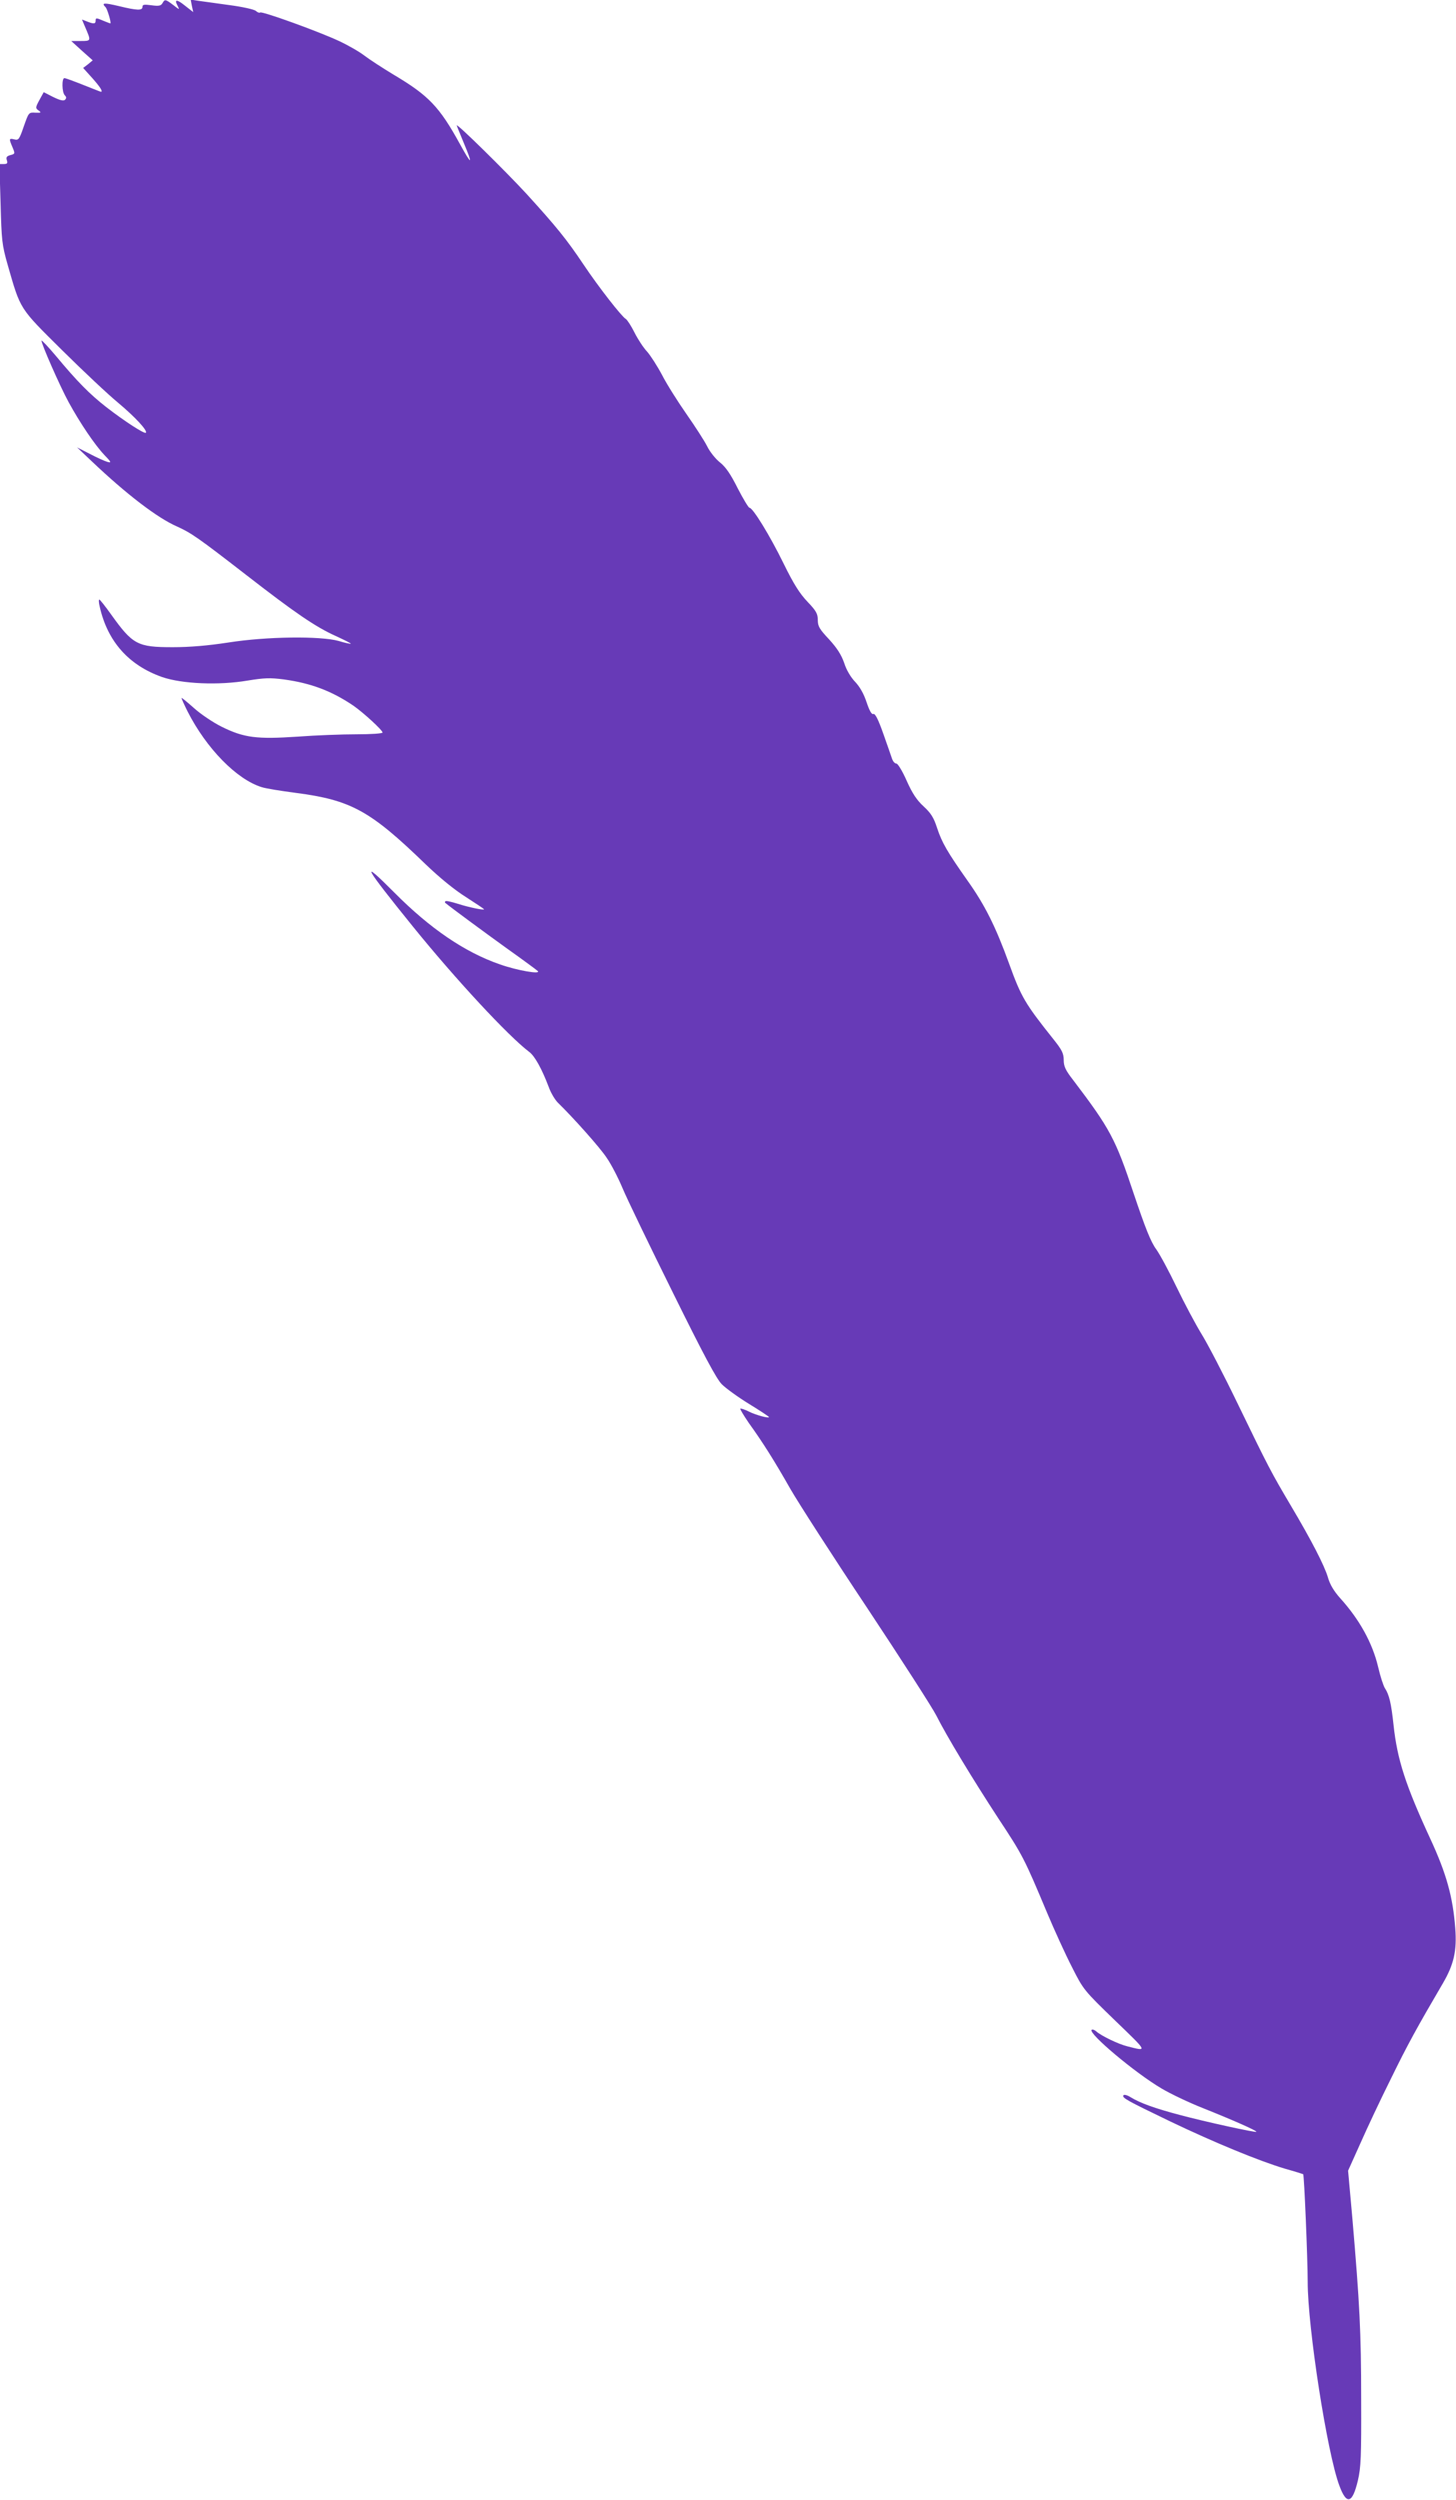
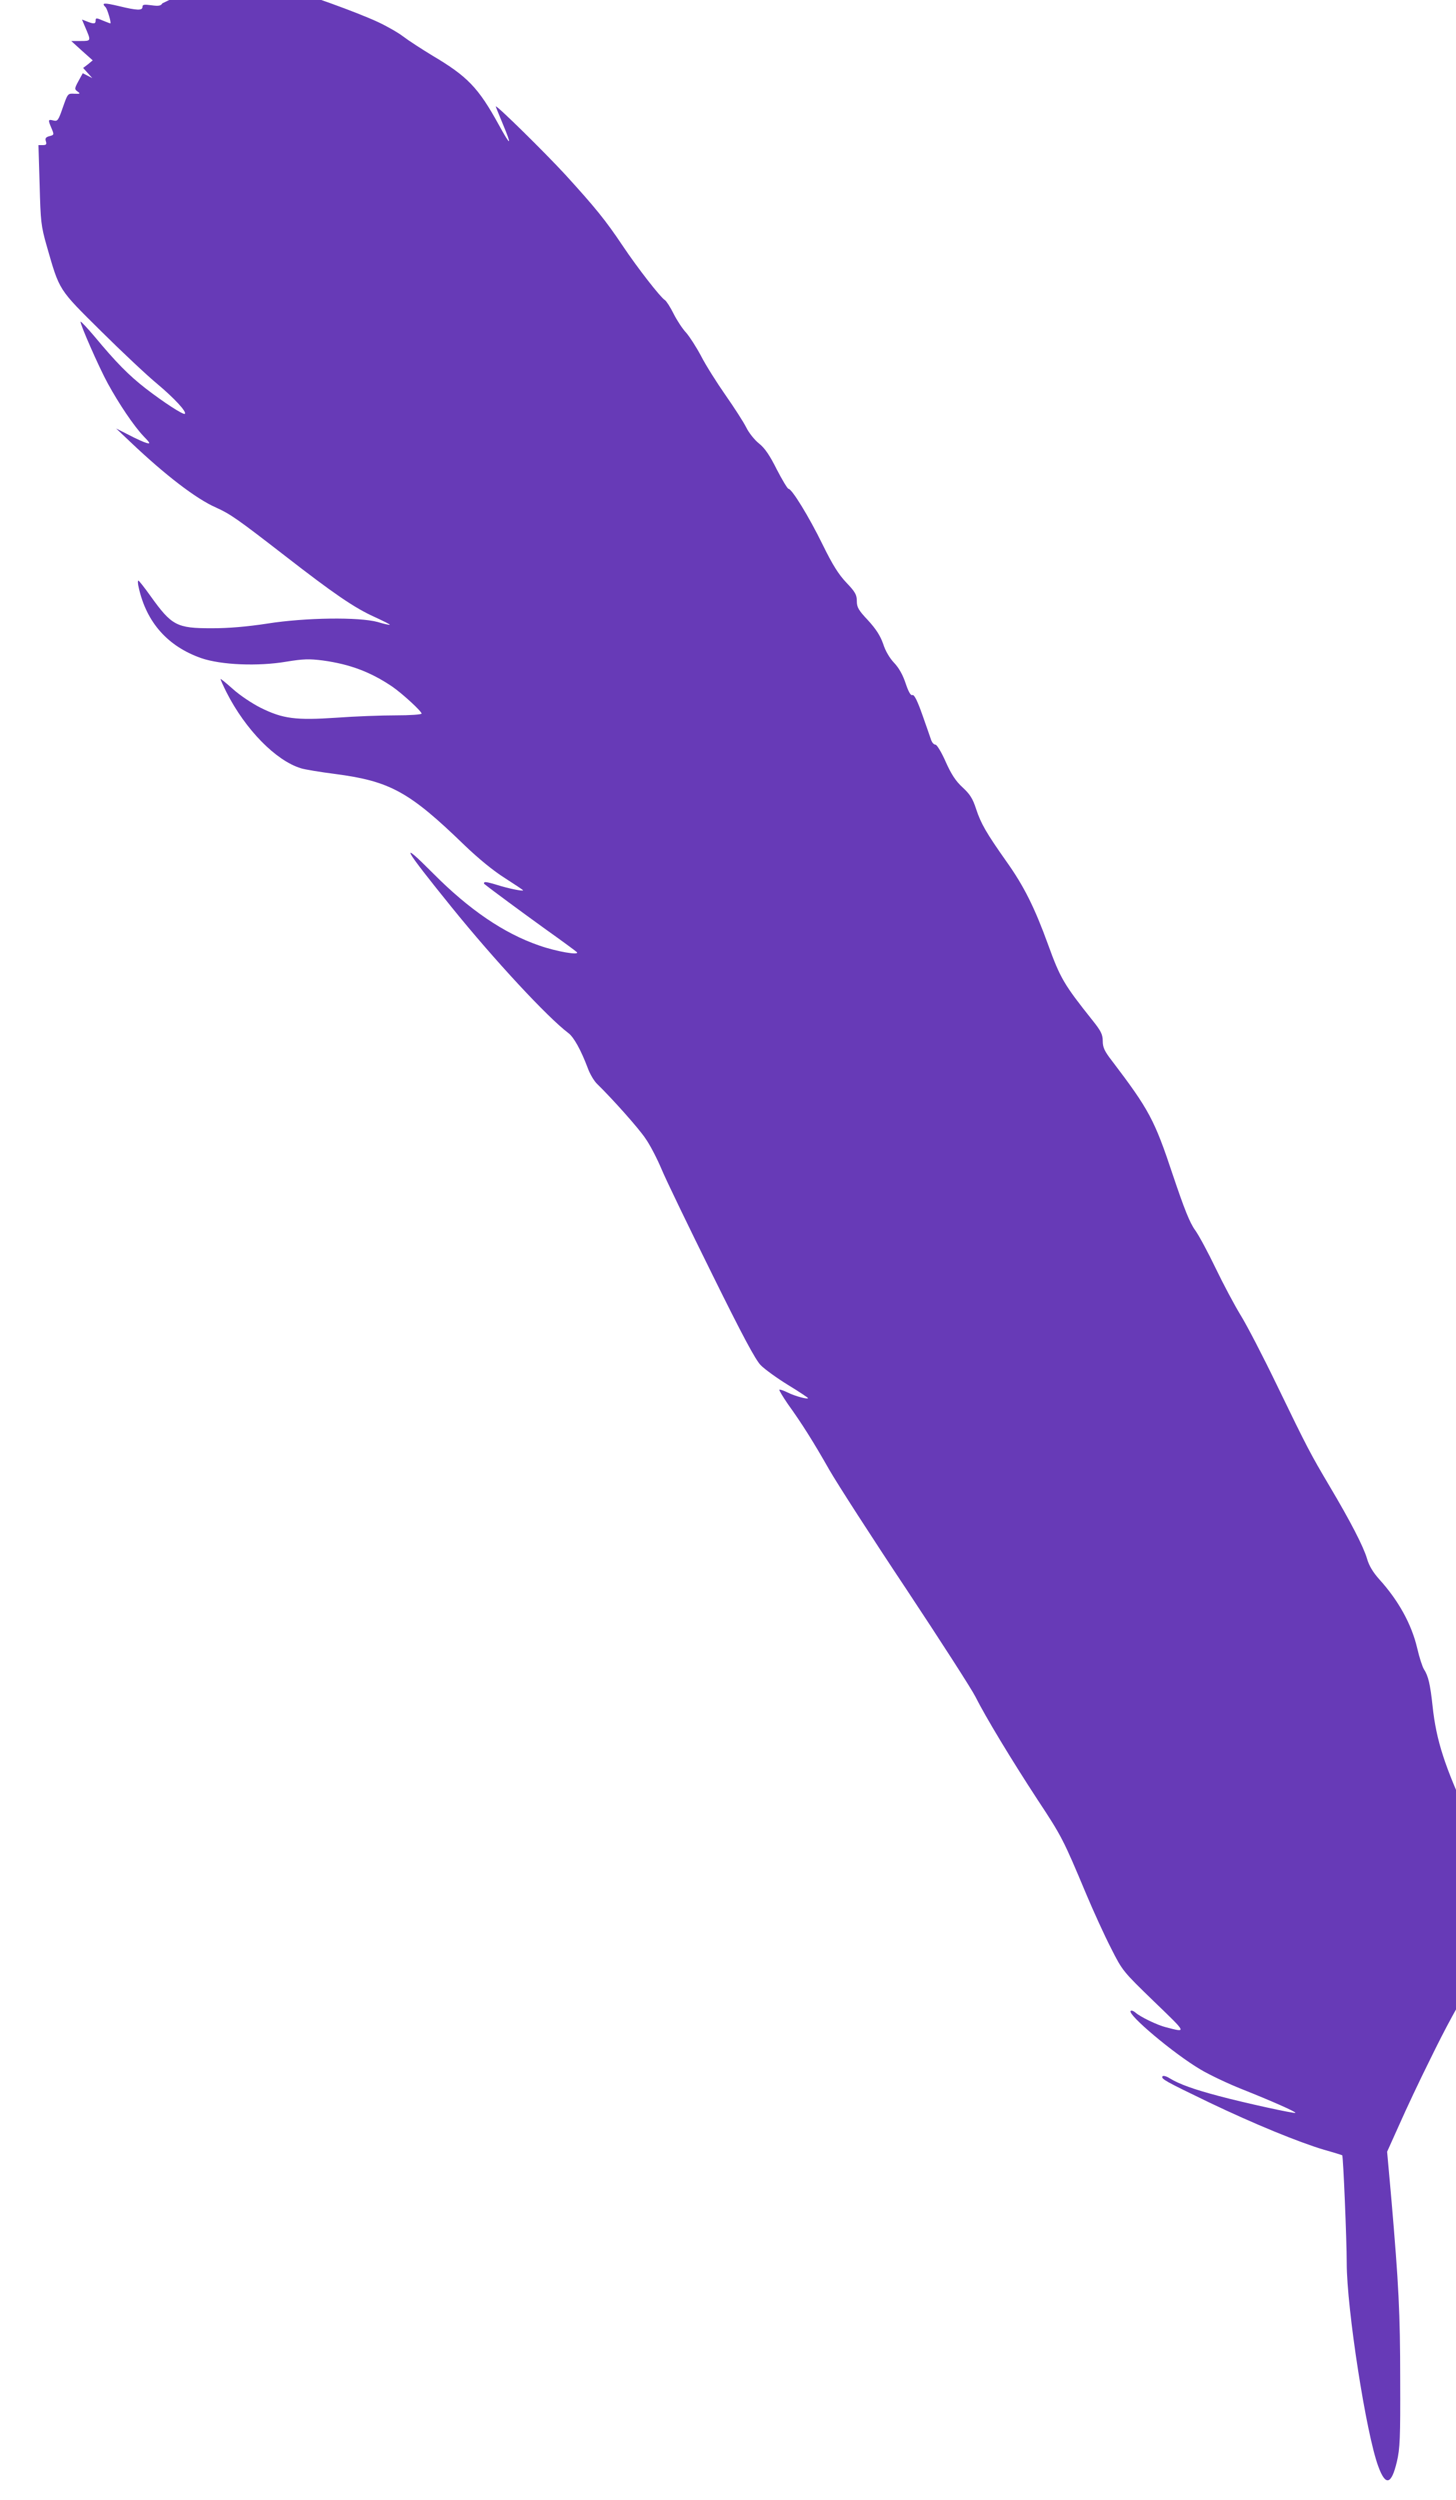
<svg xmlns="http://www.w3.org/2000/svg" version="1.0" width="746pt" height="1280pt" viewBox="0 0 746 1280" preserveAspectRatio="xMidYMid meet">
  <g transform="translate(0,1280) scale(0.1,-0.1)" fill="#673ab7" stroke="none">
-     <path d="M832 12783 c-8 -13 -19 -15 -56 -10 -37 5 -46 4 -46 -8 0 -20 -27 -19 -122 4 -76 18 -90 17 -67 -6 9 -9 31 -83 24 -83 -1 0 -19 7 -39 15 -32 14 -36 14 -36 0 0 -18 -9 -19 -44 -5 l-26 10 16 -38 c31 -72 32 -72 -22 -72 l-49 0 55 -50 55 -49 -24 -20 -25 -19 47 -52 c40 -45 56 -70 44 -70 -2 0 -42 16 -90 35 -48 19 -91 35 -97 35 -14 0 -13 -73 2 -88 9 -9 9 -15 1 -23 -7 -7 -25 -3 -60 14 l-49 25 -22 -40 c-21 -39 -21 -42 -4 -54 15 -11 13 -12 -17 -11 -34 2 -34 1 -59 -70 -23 -67 -27 -72 -48 -67 -28 7 -29 4 -10 -40 14 -33 13 -34 -10 -40 -19 -5 -24 -11 -19 -26 5 -16 2 -20 -16 -20 l-22 0 6 -202 c5 -189 7 -211 36 -313 67 -233 58 -219 279 -438 108 -107 238 -229 288 -270 87 -73 152 -143 141 -153 -7 -7 -109 59 -202 131 -86 67 -150 132 -259 263 -38 45 -71 80 -73 78 -6 -6 94 -234 139 -316 58 -106 133 -217 182 -269 37 -38 38 -42 16 -36 -14 4 -54 22 -90 41 l-65 33 75 -71 c177 -168 336 -290 437 -334 73 -33 109 -58 353 -247 250 -194 356 -267 461 -314 43 -20 78 -37 76 -39 -1 -2 -30 4 -62 14 -95 26 -368 23 -565 -8 -104 -16 -198 -24 -285 -24 -181 0 -205 13 -316 168 -30 42 -57 76 -60 76 -4 0 -3 -17 2 -37 40 -178 149 -300 320 -360 102 -35 290 -43 437 -18 86 14 116 15 186 6 139 -19 245 -59 356 -134 52 -36 150 -126 150 -138 0 -5 -60 -9 -132 -9 -73 0 -210 -5 -303 -12 -210 -14 -275 -6 -390 51 -44 22 -108 65 -142 96 -35 31 -63 54 -63 51 0 -4 14 -35 31 -69 96 -189 252 -349 381 -388 18 -6 96 -19 174 -29 283 -37 381 -91 664 -365 73 -70 149 -132 208 -169 50 -32 92 -60 92 -62 0 -6 -78 10 -134 28 -32 10 -61 17 -64 13 -3 -3 -3 -6 -1 -8 33 -27 196 -147 314 -232 83 -59 155 -112 160 -117 19 -19 -107 3 -194 34 -180 62 -358 184 -539 366 -184 185 -157 137 94 -173 217 -268 488 -560 595 -641 29 -21 66 -89 100 -179 11 -31 33 -68 49 -83 77 -75 214 -228 248 -280 22 -31 59 -102 82 -157 23 -55 139 -295 257 -533 158 -320 224 -443 251 -470 21 -21 83 -66 140 -101 56 -34 102 -65 102 -67 0 -8 -67 10 -103 28 -22 11 -41 17 -44 15 -2 -3 18 -36 44 -74 72 -100 130 -192 213 -338 41 -71 218 -346 394 -610 175 -264 334 -511 353 -549 55 -109 186 -325 318 -527 125 -189 133 -205 250 -484 37 -88 94 -213 127 -277 59 -117 61 -119 221 -274 170 -164 168 -159 62 -132 -45 11 -132 53 -158 76 -9 8 -20 12 -24 8 -18 -18 222 -220 358 -300 45 -27 142 -73 213 -101 146 -58 278 -116 273 -121 -4 -5 -264 52 -391 86 -129 34 -204 61 -253 91 -17 11 -34 15 -37 10 -8 -13 14 -25 240 -134 228 -109 457 -203 588 -242 50 -14 91 -27 93 -28 5 -5 23 -432 23 -552 0 -233 100 -877 162 -1042 37 -101 67 -94 95 25 16 67 18 123 17 417 0 347 -8 492 -45 925 l-22 245 63 140 c34 77 104 226 156 330 85 174 134 263 267 490 56 96 72 166 63 282 -12 159 -45 279 -128 458 -127 275 -169 405 -188 581 -12 112 -22 155 -44 189 -8 12 -24 61 -35 109 -29 123 -96 244 -195 353 -31 35 -52 69 -62 105 -18 61 -83 188 -193 373 -97 164 -112 192 -269 516 -71 147 -155 309 -187 360 -31 51 -88 158 -126 237 -38 79 -85 167 -105 195 -28 38 -56 109 -115 284 -94 283 -122 334 -311 583 -39 50 -48 70 -48 102 0 34 -9 52 -53 107 -146 183 -165 216 -227 387 -69 190 -124 300 -213 425 -103 146 -131 194 -156 270 -17 53 -32 76 -69 110 -35 32 -58 67 -87 132 -21 48 -45 87 -52 87 -8 0 -17 10 -22 23 -4 12 -24 70 -45 129 -26 74 -42 105 -51 102 -9 -4 -20 16 -35 60 -14 43 -35 80 -59 105 -22 23 -45 61 -56 97 -15 42 -36 75 -77 120 -49 52 -58 67 -58 99 0 32 -8 47 -53 94 -40 42 -71 91 -122 195 -71 145 -158 286 -175 286 -5 0 -32 45 -60 99 -36 72 -61 109 -91 133 -23 18 -53 56 -66 83 -14 28 -62 102 -106 165 -44 63 -101 153 -125 200 -25 47 -60 101 -77 120 -18 19 -47 63 -64 97 -17 34 -37 65 -45 70 -21 12 -139 163 -216 278 -87 130 -140 195 -293 363 -106 115 -357 362 -357 350 0 -2 16 -41 35 -87 50 -119 43 -121 -20 -6 -104 189 -160 247 -339 353 -56 34 -124 78 -150 98 -26 20 -84 53 -129 74 -107 50 -396 154 -404 146 -4 -3 -13 0 -22 8 -9 8 -68 21 -136 30 -66 9 -138 19 -159 22 l-39 6 6 -32 7 -32 -41 32 c-43 35 -58 35 -39 0 11 -21 10 -21 -22 4 -41 31 -44 31 -56 9z" />
+     <path d="M832 12783 c-8 -13 -19 -15 -56 -10 -37 5 -46 4 -46 -8 0 -20 -27 -19 -122 4 -76 18 -90 17 -67 -6 9 -9 31 -83 24 -83 -1 0 -19 7 -39 15 -32 14 -36 14 -36 0 0 -18 -9 -19 -44 -5 l-26 10 16 -38 c31 -72 32 -72 -22 -72 l-49 0 55 -50 55 -49 -24 -20 -25 -19 47 -52 l-49 25 -22 -40 c-21 -39 -21 -42 -4 -54 15 -11 13 -12 -17 -11 -34 2 -34 1 -59 -70 -23 -67 -27 -72 -48 -67 -28 7 -29 4 -10 -40 14 -33 13 -34 -10 -40 -19 -5 -24 -11 -19 -26 5 -16 2 -20 -16 -20 l-22 0 6 -202 c5 -189 7 -211 36 -313 67 -233 58 -219 279 -438 108 -107 238 -229 288 -270 87 -73 152 -143 141 -153 -7 -7 -109 59 -202 131 -86 67 -150 132 -259 263 -38 45 -71 80 -73 78 -6 -6 94 -234 139 -316 58 -106 133 -217 182 -269 37 -38 38 -42 16 -36 -14 4 -54 22 -90 41 l-65 33 75 -71 c177 -168 336 -290 437 -334 73 -33 109 -58 353 -247 250 -194 356 -267 461 -314 43 -20 78 -37 76 -39 -1 -2 -30 4 -62 14 -95 26 -368 23 -565 -8 -104 -16 -198 -24 -285 -24 -181 0 -205 13 -316 168 -30 42 -57 76 -60 76 -4 0 -3 -17 2 -37 40 -178 149 -300 320 -360 102 -35 290 -43 437 -18 86 14 116 15 186 6 139 -19 245 -59 356 -134 52 -36 150 -126 150 -138 0 -5 -60 -9 -132 -9 -73 0 -210 -5 -303 -12 -210 -14 -275 -6 -390 51 -44 22 -108 65 -142 96 -35 31 -63 54 -63 51 0 -4 14 -35 31 -69 96 -189 252 -349 381 -388 18 -6 96 -19 174 -29 283 -37 381 -91 664 -365 73 -70 149 -132 208 -169 50 -32 92 -60 92 -62 0 -6 -78 10 -134 28 -32 10 -61 17 -64 13 -3 -3 -3 -6 -1 -8 33 -27 196 -147 314 -232 83 -59 155 -112 160 -117 19 -19 -107 3 -194 34 -180 62 -358 184 -539 366 -184 185 -157 137 94 -173 217 -268 488 -560 595 -641 29 -21 66 -89 100 -179 11 -31 33 -68 49 -83 77 -75 214 -228 248 -280 22 -31 59 -102 82 -157 23 -55 139 -295 257 -533 158 -320 224 -443 251 -470 21 -21 83 -66 140 -101 56 -34 102 -65 102 -67 0 -8 -67 10 -103 28 -22 11 -41 17 -44 15 -2 -3 18 -36 44 -74 72 -100 130 -192 213 -338 41 -71 218 -346 394 -610 175 -264 334 -511 353 -549 55 -109 186 -325 318 -527 125 -189 133 -205 250 -484 37 -88 94 -213 127 -277 59 -117 61 -119 221 -274 170 -164 168 -159 62 -132 -45 11 -132 53 -158 76 -9 8 -20 12 -24 8 -18 -18 222 -220 358 -300 45 -27 142 -73 213 -101 146 -58 278 -116 273 -121 -4 -5 -264 52 -391 86 -129 34 -204 61 -253 91 -17 11 -34 15 -37 10 -8 -13 14 -25 240 -134 228 -109 457 -203 588 -242 50 -14 91 -27 93 -28 5 -5 23 -432 23 -552 0 -233 100 -877 162 -1042 37 -101 67 -94 95 25 16 67 18 123 17 417 0 347 -8 492 -45 925 l-22 245 63 140 c34 77 104 226 156 330 85 174 134 263 267 490 56 96 72 166 63 282 -12 159 -45 279 -128 458 -127 275 -169 405 -188 581 -12 112 -22 155 -44 189 -8 12 -24 61 -35 109 -29 123 -96 244 -195 353 -31 35 -52 69 -62 105 -18 61 -83 188 -193 373 -97 164 -112 192 -269 516 -71 147 -155 309 -187 360 -31 51 -88 158 -126 237 -38 79 -85 167 -105 195 -28 38 -56 109 -115 284 -94 283 -122 334 -311 583 -39 50 -48 70 -48 102 0 34 -9 52 -53 107 -146 183 -165 216 -227 387 -69 190 -124 300 -213 425 -103 146 -131 194 -156 270 -17 53 -32 76 -69 110 -35 32 -58 67 -87 132 -21 48 -45 87 -52 87 -8 0 -17 10 -22 23 -4 12 -24 70 -45 129 -26 74 -42 105 -51 102 -9 -4 -20 16 -35 60 -14 43 -35 80 -59 105 -22 23 -45 61 -56 97 -15 42 -36 75 -77 120 -49 52 -58 67 -58 99 0 32 -8 47 -53 94 -40 42 -71 91 -122 195 -71 145 -158 286 -175 286 -5 0 -32 45 -60 99 -36 72 -61 109 -91 133 -23 18 -53 56 -66 83 -14 28 -62 102 -106 165 -44 63 -101 153 -125 200 -25 47 -60 101 -77 120 -18 19 -47 63 -64 97 -17 34 -37 65 -45 70 -21 12 -139 163 -216 278 -87 130 -140 195 -293 363 -106 115 -357 362 -357 350 0 -2 16 -41 35 -87 50 -119 43 -121 -20 -6 -104 189 -160 247 -339 353 -56 34 -124 78 -150 98 -26 20 -84 53 -129 74 -107 50 -396 154 -404 146 -4 -3 -13 0 -22 8 -9 8 -68 21 -136 30 -66 9 -138 19 -159 22 l-39 6 6 -32 7 -32 -41 32 c-43 35 -58 35 -39 0 11 -21 10 -21 -22 4 -41 31 -44 31 -56 9z" />
  </g>
</svg>